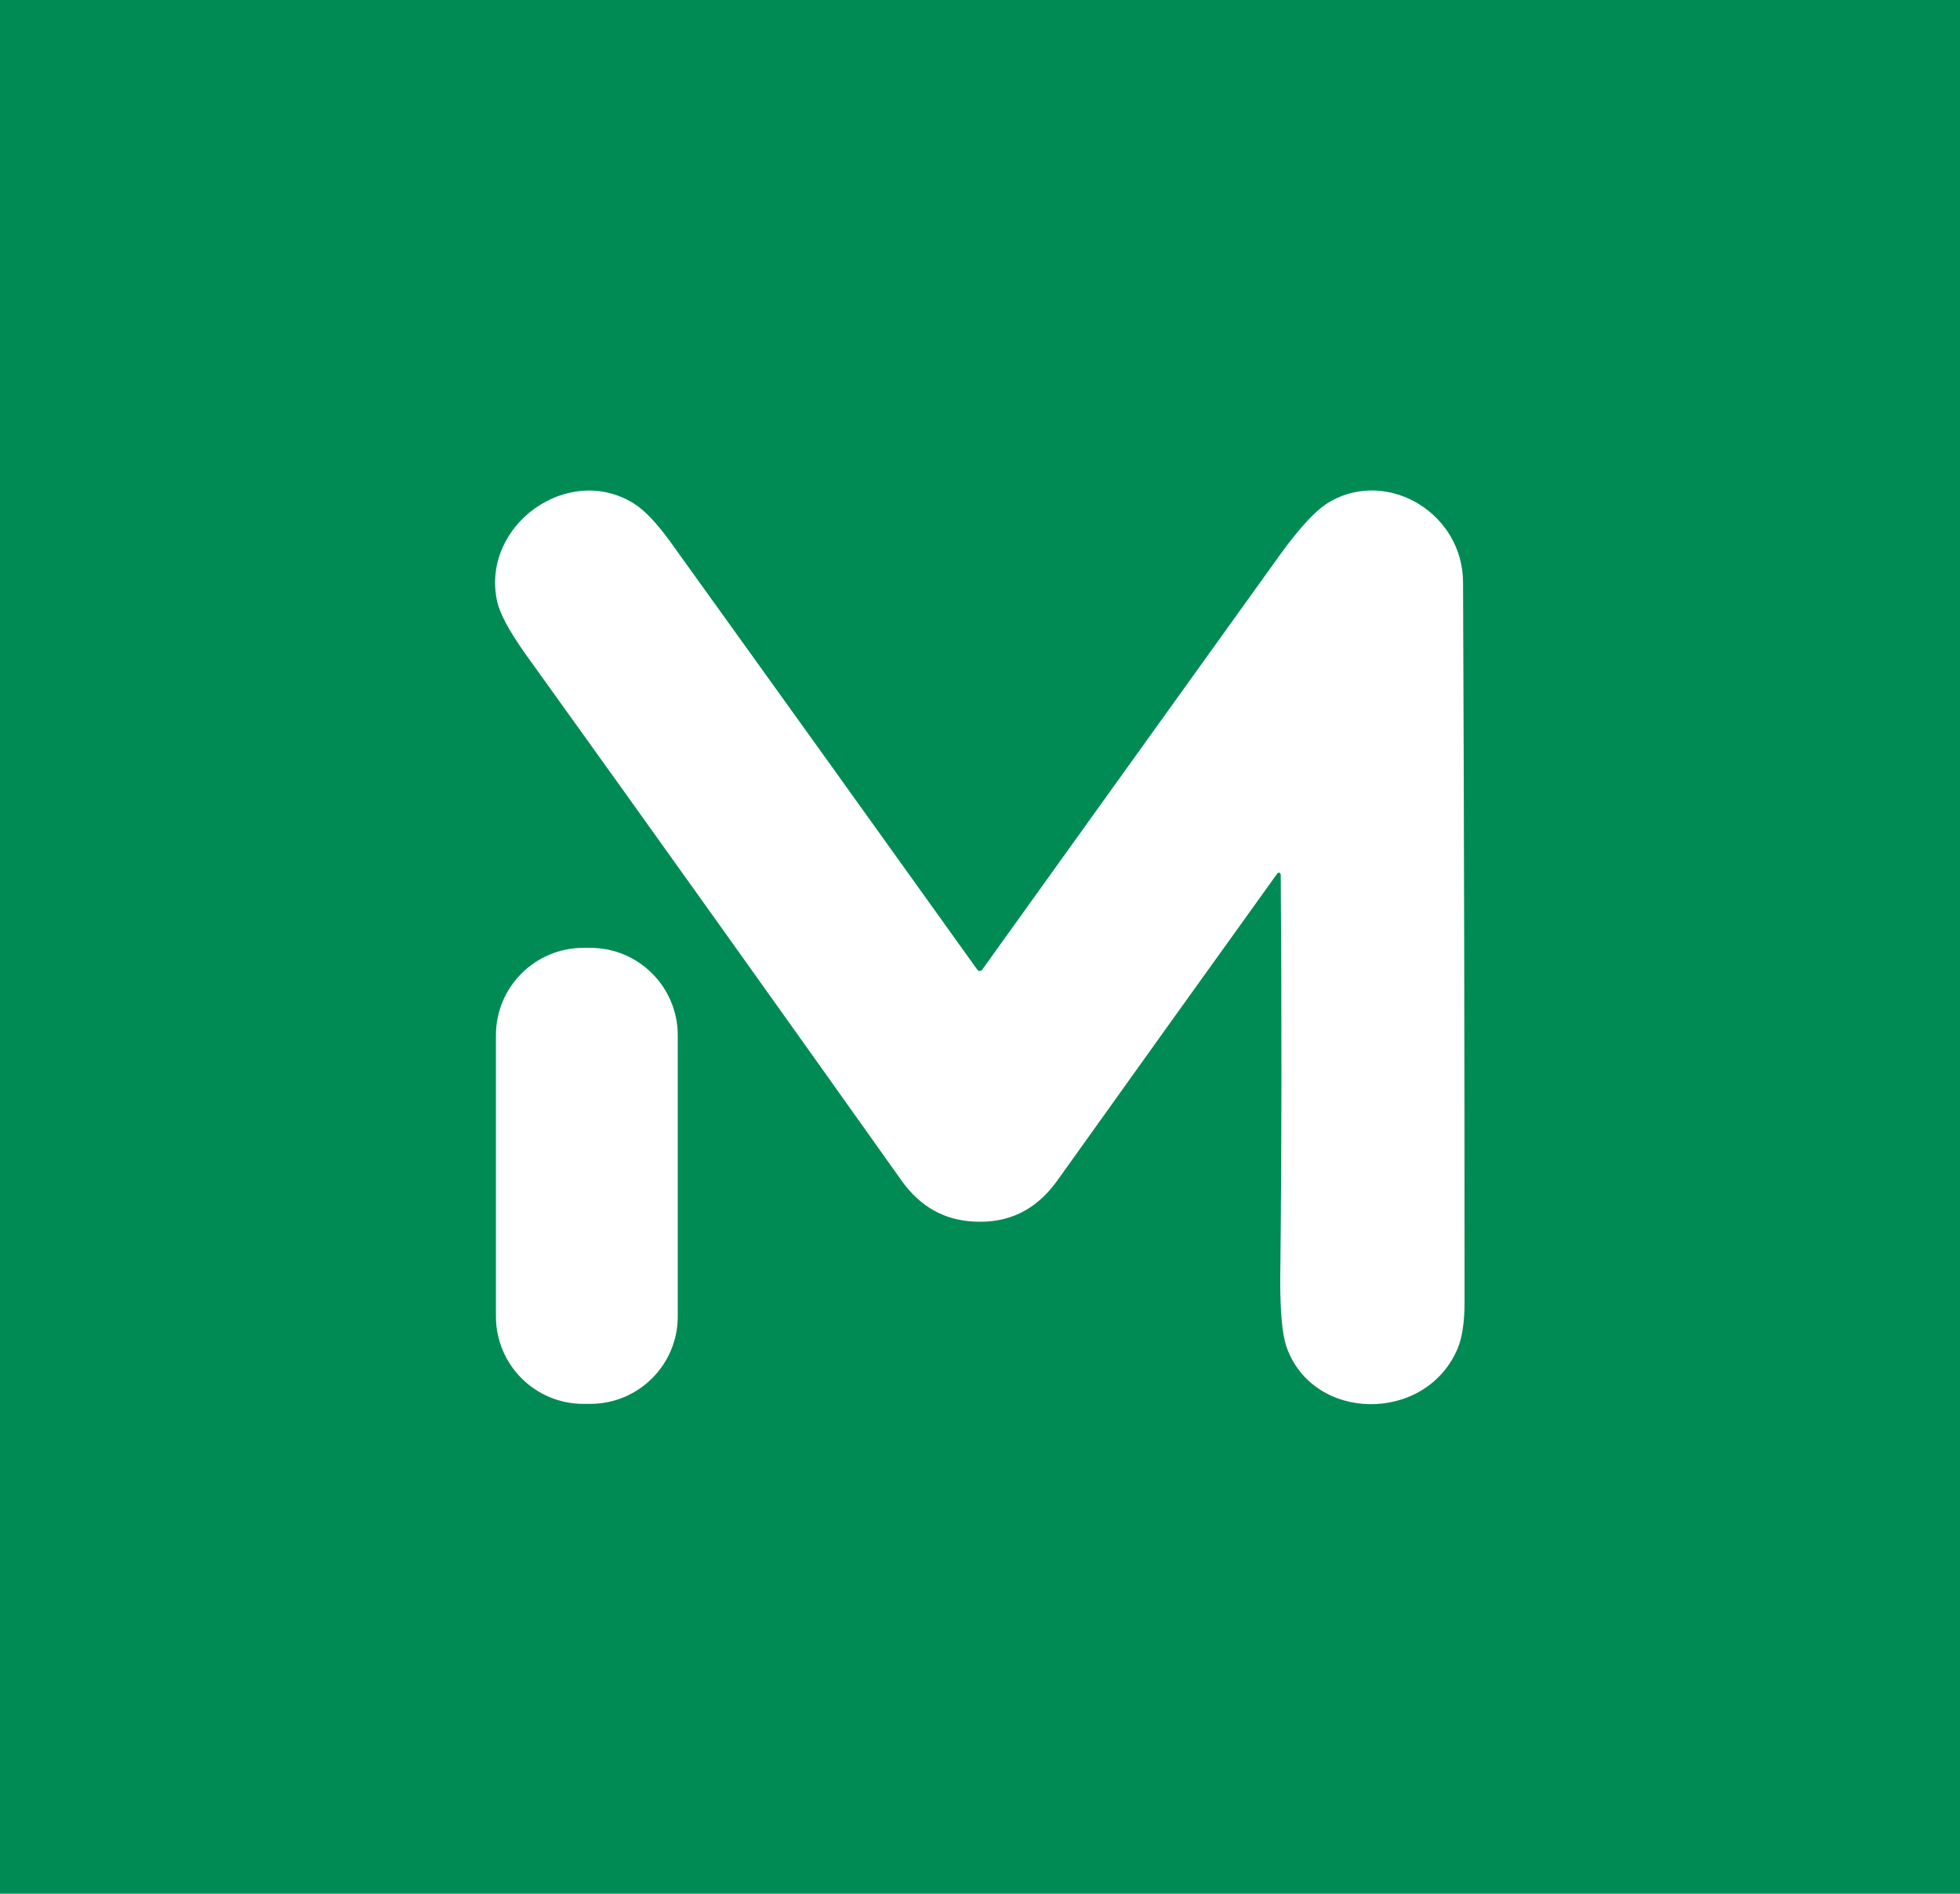
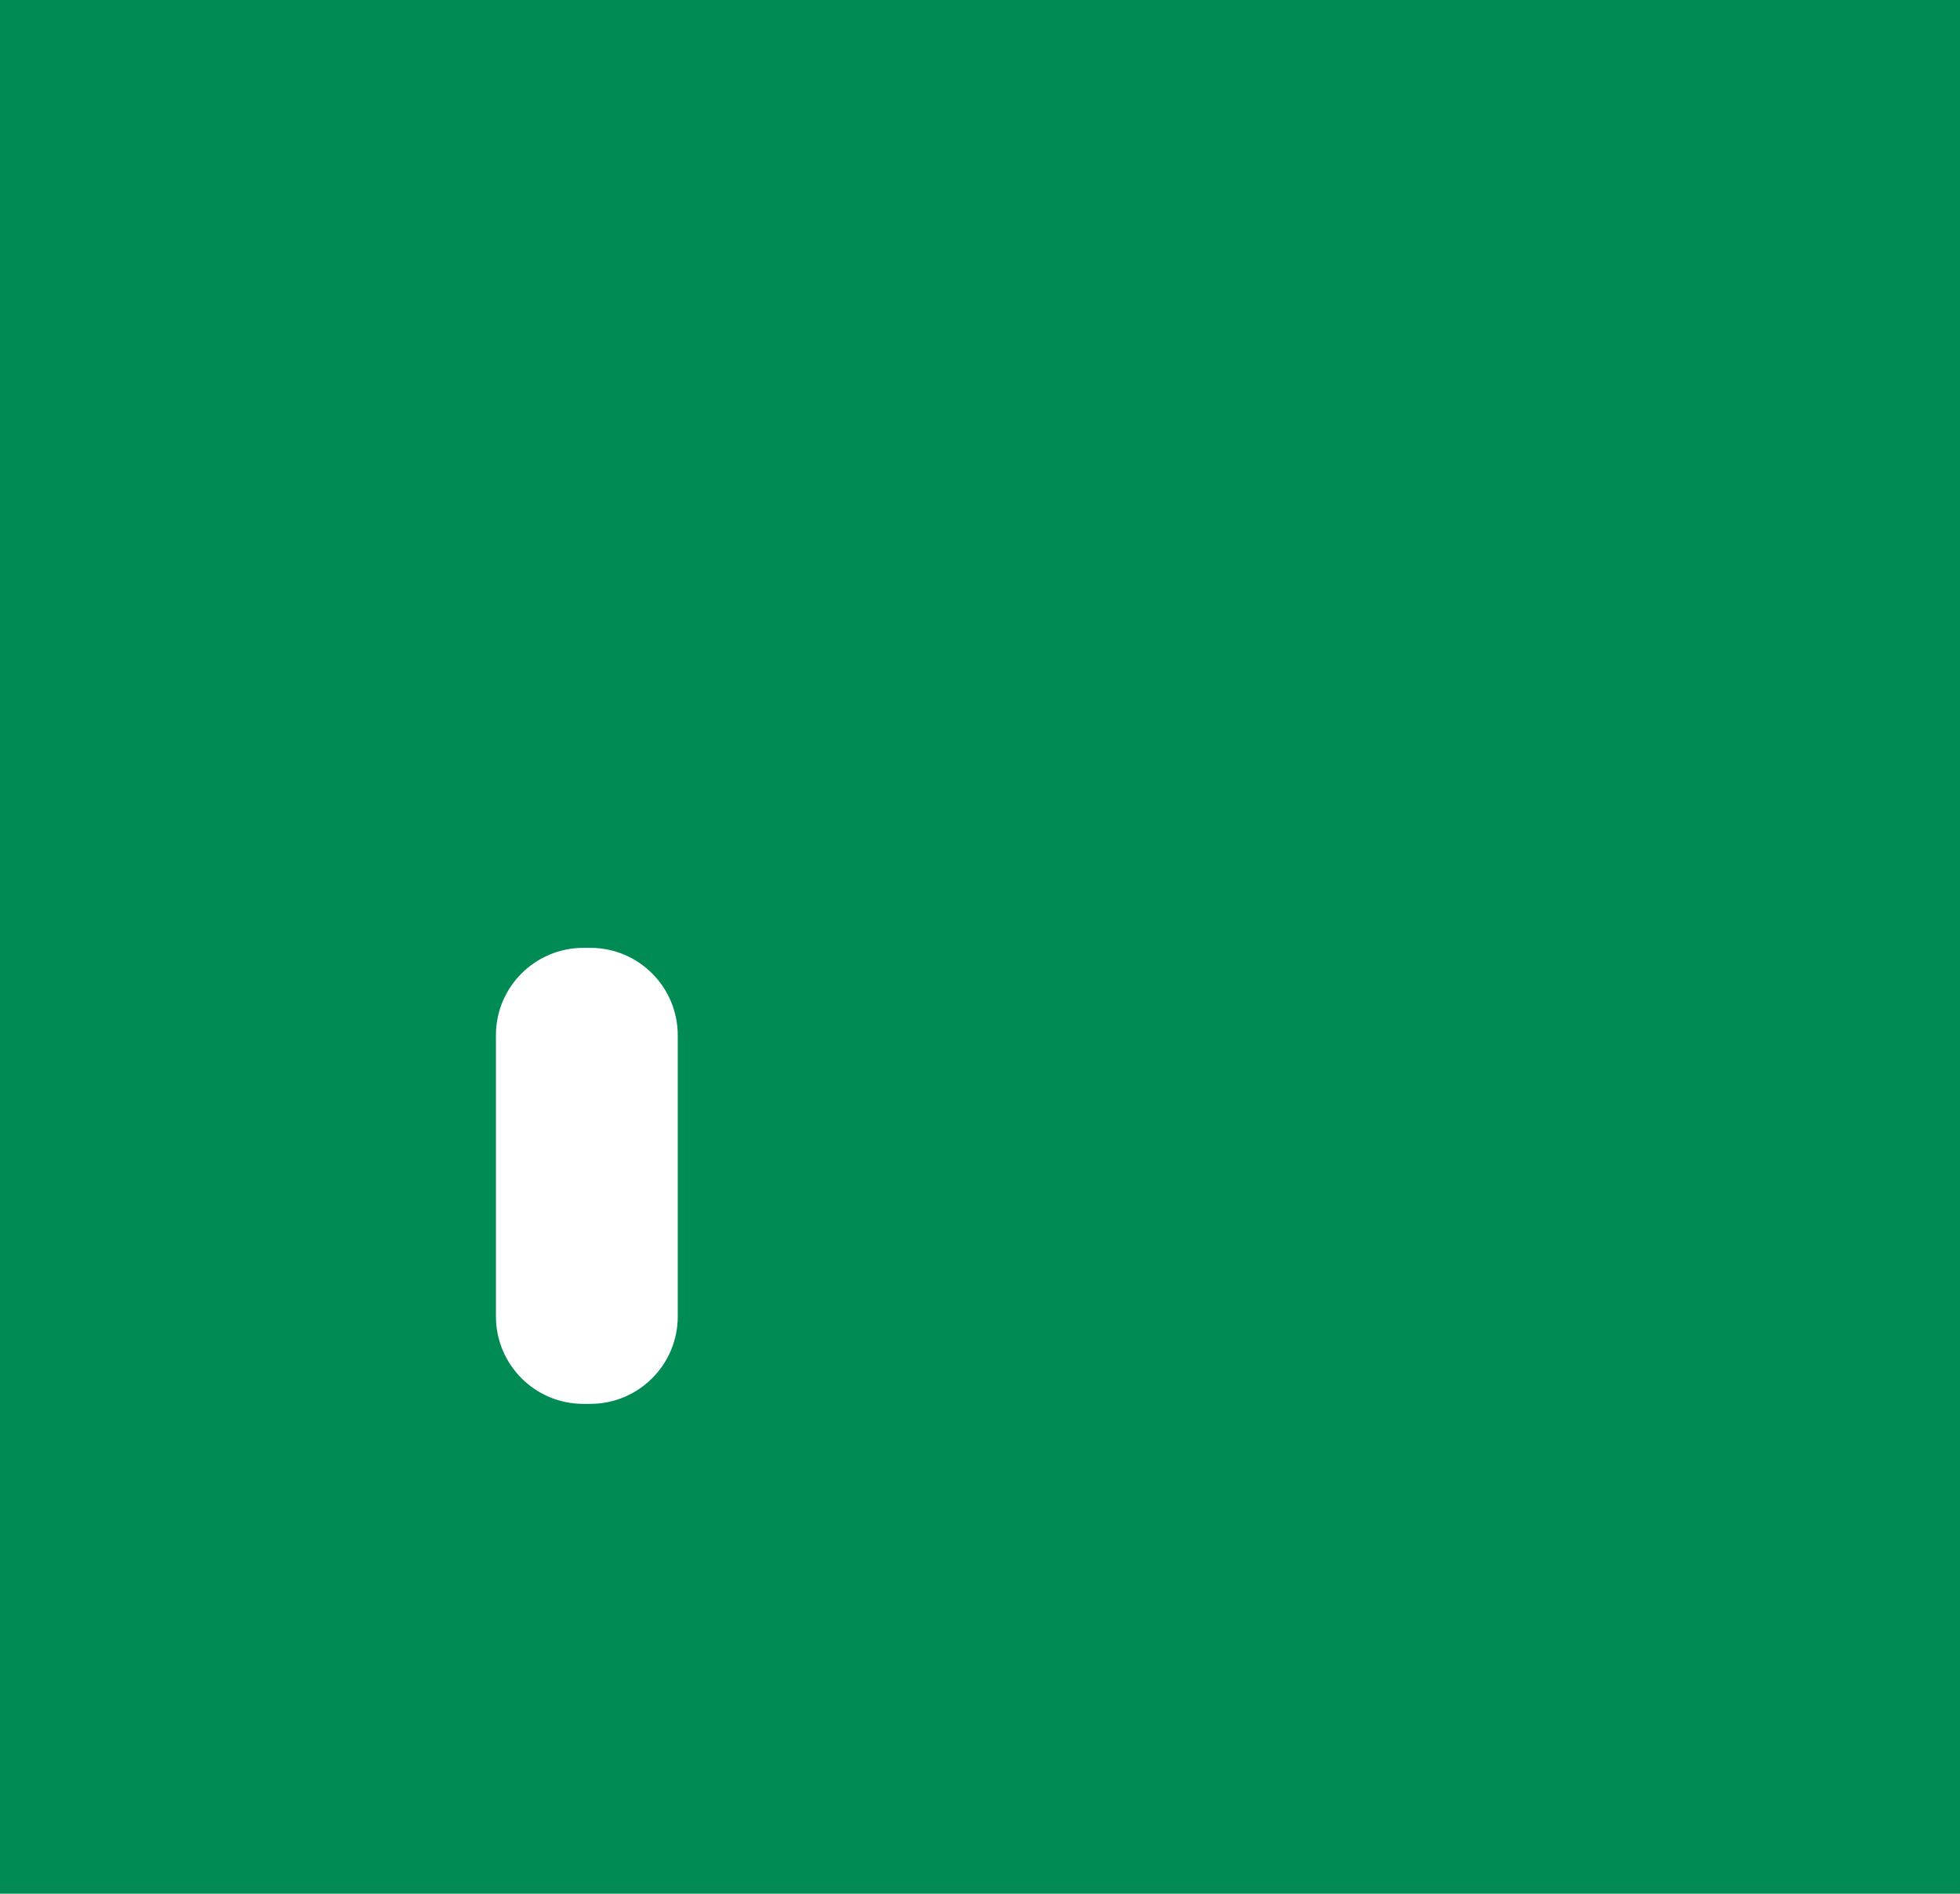
<svg xmlns="http://www.w3.org/2000/svg" version="1.1" id="Capa_1" x="0px" y="0px" viewBox="0 0 388.1 375" style="enable-background:new 0 0 388.1 375;" xml:space="preserve">
  <style type="text/css">
	.st0{fill:#008B55;}
	.st1{fill:#FFFFFF;}
</style>
  <rect x="-2.2" y="-1" class="st0" width="390.4" height="377" />
  <g>
-     <path class="st1" d="M253.6,173.2c0-0.2-0.2-0.4-0.4-0.4c-0.1,0-0.2,0.1-0.3,0.2c-14.6,20.3-29.2,40.7-43.7,61   c-4.1,5.6-9.5,8.3-16.4,7.9c-5.9-0.3-10.6-3-14.2-8c-24.8-34.9-49.7-69.8-74.7-104.6c-3.1-4.4-5-7.9-5.5-10.4   c-3.1-14.9,14.1-27.3,27.1-19.2c2.1,1.3,4.7,4,7.6,8.1c20.2,28.1,40.3,56.1,60.4,84.2c0.2,0.3,0.6,0.4,0.9,0.1   c0.1,0,0.1-0.1,0.1-0.1c19.6-27.3,39.3-54.8,59-82.2c4-5.5,7.3-9.1,10.1-10.6c11.4-6.3,26.1,2.5,26.1,16.2   c0.2,47.5,0.3,95,0.3,142.4c0,4.1-0.5,7.2-1.4,9.3c-6.3,14.8-28.7,14.6-33.9-0.5c-0.8-2.4-1.2-6.7-1.2-13   C253.8,226.7,253.8,199.9,253.6,173.2z" />
-     <path class="st1" d="M115.5,187.7h1.4c9.6,0,17.3,7.8,17.3,17.3v55.7c0,9.6-7.8,17.3-17.3,17.3h-1.4c-9.6,0-17.3-7.8-17.3-17.3V205   C98.2,195.4,106,187.7,115.5,187.7z" />
+     <path class="st1" d="M115.5,187.7h1.4c9.6,0,17.3,7.8,17.3,17.3v55.7c0,9.6-7.8,17.3-17.3,17.3h-1.4c-9.6,0-17.3-7.8-17.3-17.3V205   C98.2,195.4,106,187.7,115.5,187.7" />
  </g>
</svg>